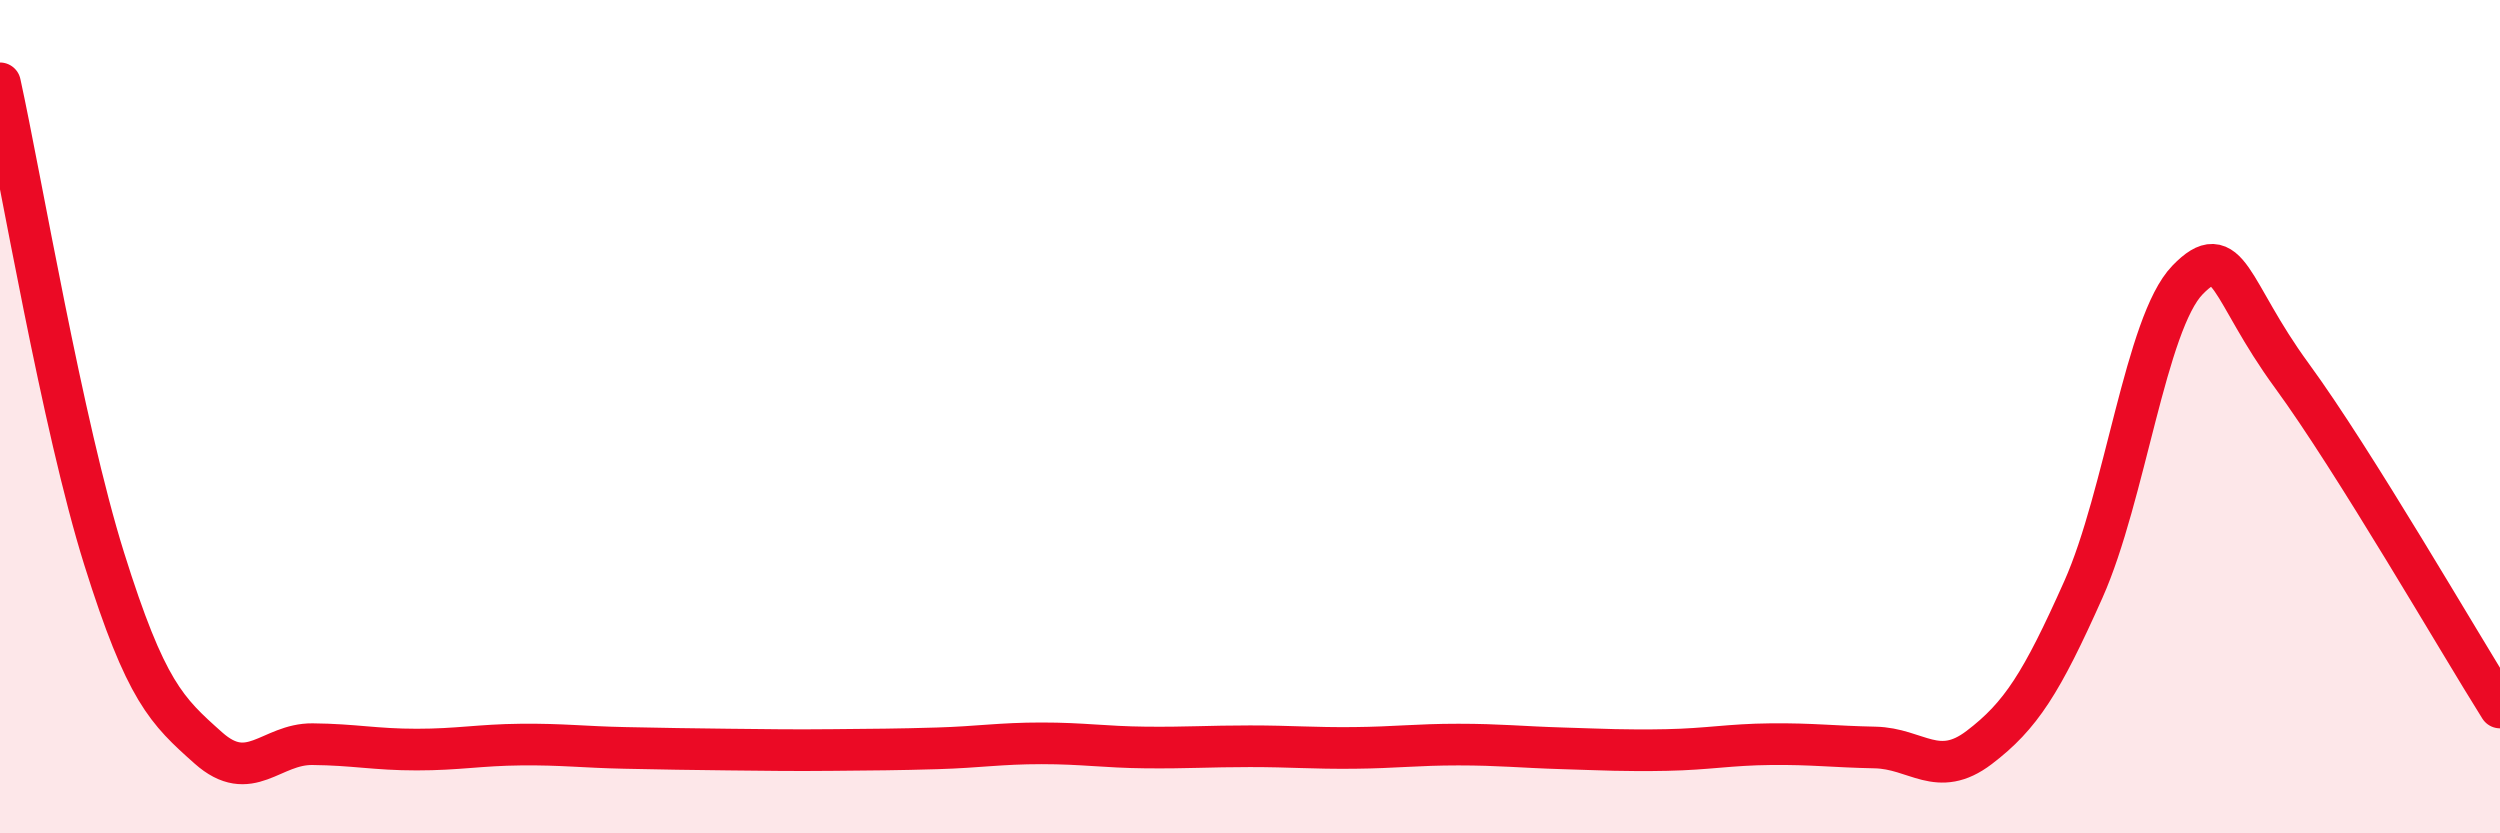
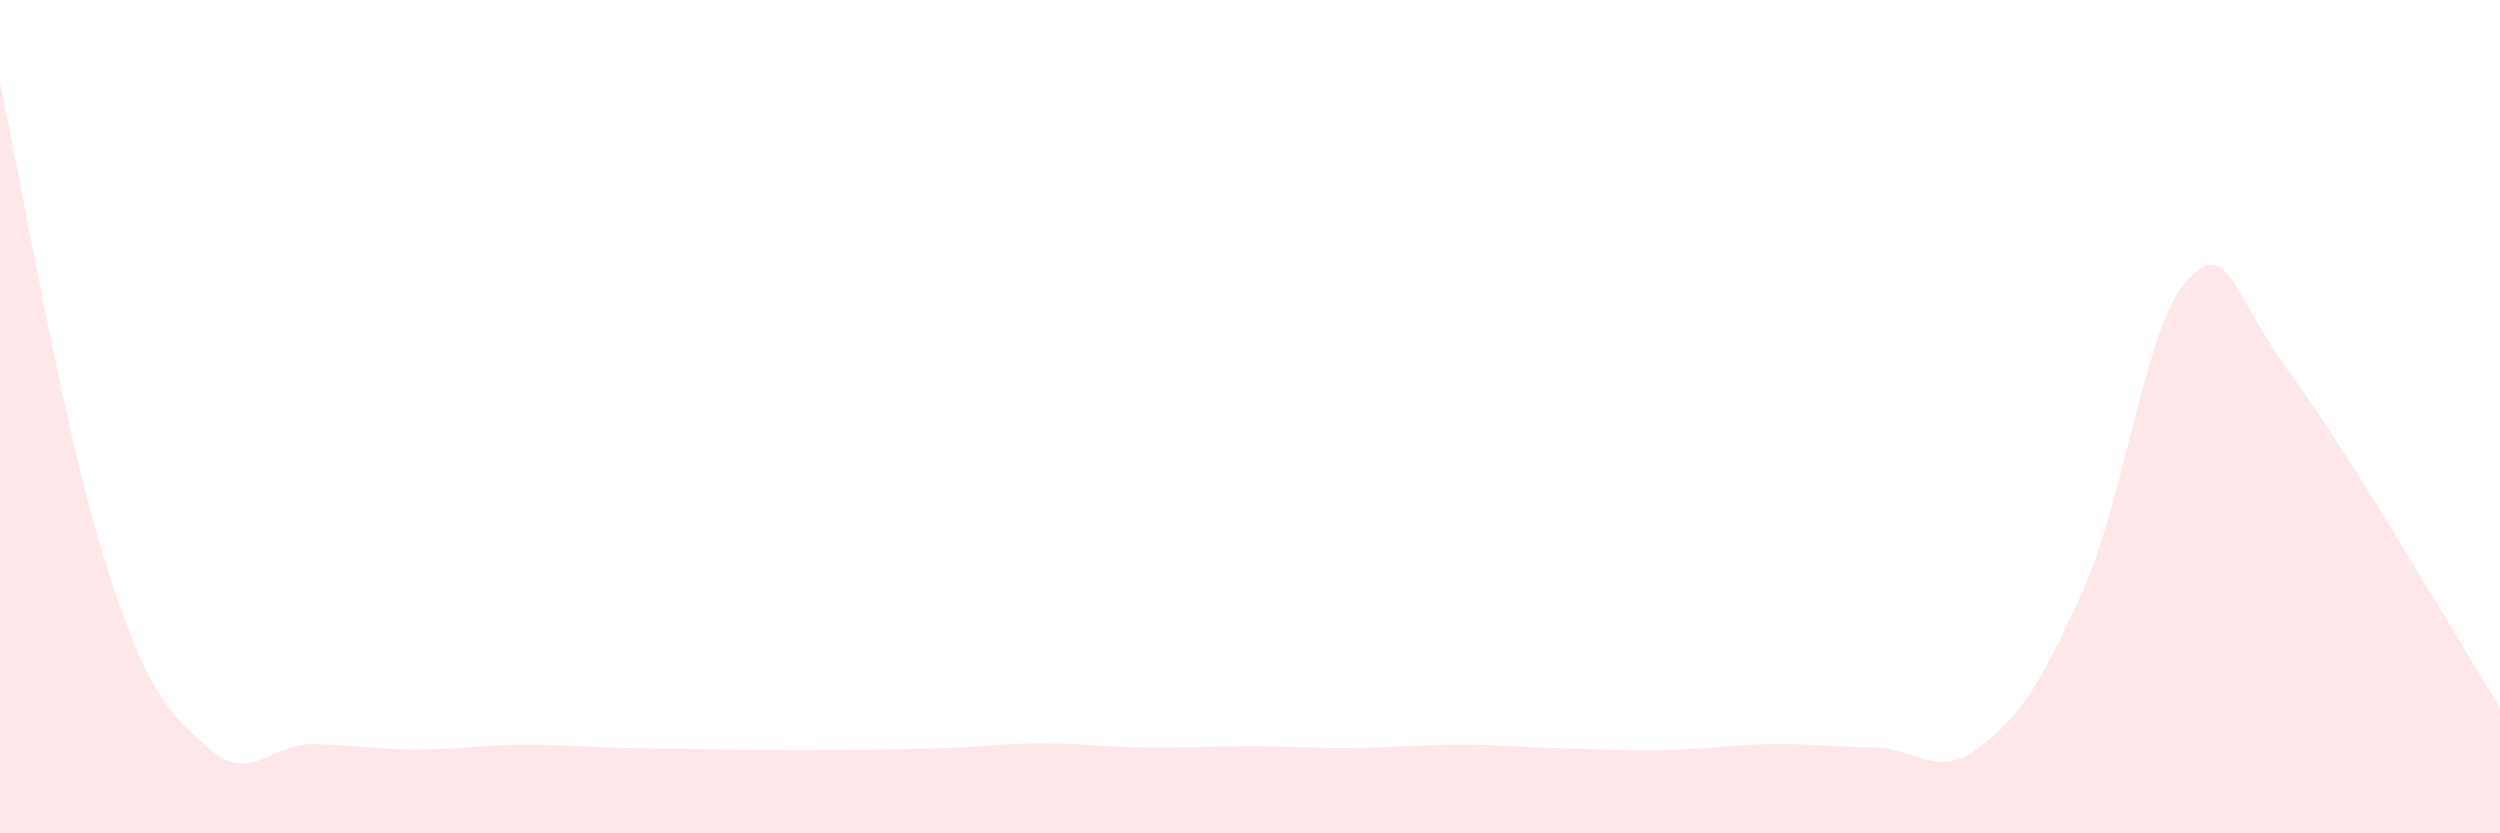
<svg xmlns="http://www.w3.org/2000/svg" width="60" height="20" viewBox="0 0 60 20">
  <path d="M 0,2 C 0.5,4.28 1.5,10.22 2.5,13.41 C 3.5,16.6 4,17.06 5,17.95 C 6,18.84 6.5,17.85 7.5,17.86 C 8.5,17.87 9,17.99 10,17.99 C 11,17.99 11.5,17.88 12.5,17.87 C 13.5,17.86 14,17.93 15,17.95 C 16,17.97 16.5,17.98 17.5,17.99 C 18.5,18 19,18.01 20,18 C 21,17.99 21.5,17.99 22.5,17.96 C 23.5,17.93 24,17.84 25,17.84 C 26,17.84 26.5,17.93 27.5,17.94 C 28.5,17.95 29,17.91 30,17.91 C 31,17.91 31.5,17.96 32.5,17.95 C 33.5,17.94 34,17.87 35,17.87 C 36,17.87 36.5,17.93 37.5,17.96 C 38.5,17.99 39,18.02 40,18 C 41,17.98 41.5,17.87 42.5,17.86 C 43.5,17.85 44,17.92 45,17.94 C 46,17.96 46.5,18.7 47.5,17.94 C 48.5,17.18 49,16.39 50,14.15 C 51,11.91 51.5,7.75 52.5,6.72 C 53.5,5.69 53.5,6.96 55,9.01 C 56.5,11.06 59,15.39 60,16.98L60 20L0 20Z" fill="#EB0A25" opacity="0.1" stroke-linecap="round" stroke-linejoin="round" />
-   <path d="M 0,2 C 0.5,4.28 1.5,10.22 2.5,13.41 C 3.5,16.6 4,17.06 5,17.95 C 6,18.84 6.5,17.85 7.5,17.86 C 8.5,17.87 9,17.99 10,17.99 C 11,17.99 11.5,17.88 12.5,17.87 C 13.5,17.86 14,17.93 15,17.95 C 16,17.97 16.5,17.98 17.5,17.99 C 18.5,18 19,18.01 20,18 C 21,17.99 21.5,17.99 22.5,17.96 C 23.5,17.93 24,17.84 25,17.84 C 26,17.84 26.5,17.93 27.5,17.94 C 28.5,17.95 29,17.91 30,17.91 C 31,17.91 31.5,17.96 32.5,17.95 C 33.5,17.94 34,17.87 35,17.87 C 36,17.87 36.5,17.93 37.5,17.96 C 38.5,17.99 39,18.02 40,18 C 41,17.98 41.5,17.87 42.5,17.86 C 43.5,17.85 44,17.92 45,17.94 C 46,17.96 46.5,18.7 47.5,17.94 C 48.5,17.18 49,16.39 50,14.15 C 51,11.91 51.5,7.75 52.5,6.72 C 53.5,5.69 53.5,6.96 55,9.01 C 56.5,11.06 59,15.39 60,16.98" stroke="#EB0A25" stroke-width="1" fill="none" stroke-linecap="round" stroke-linejoin="round" />
</svg>